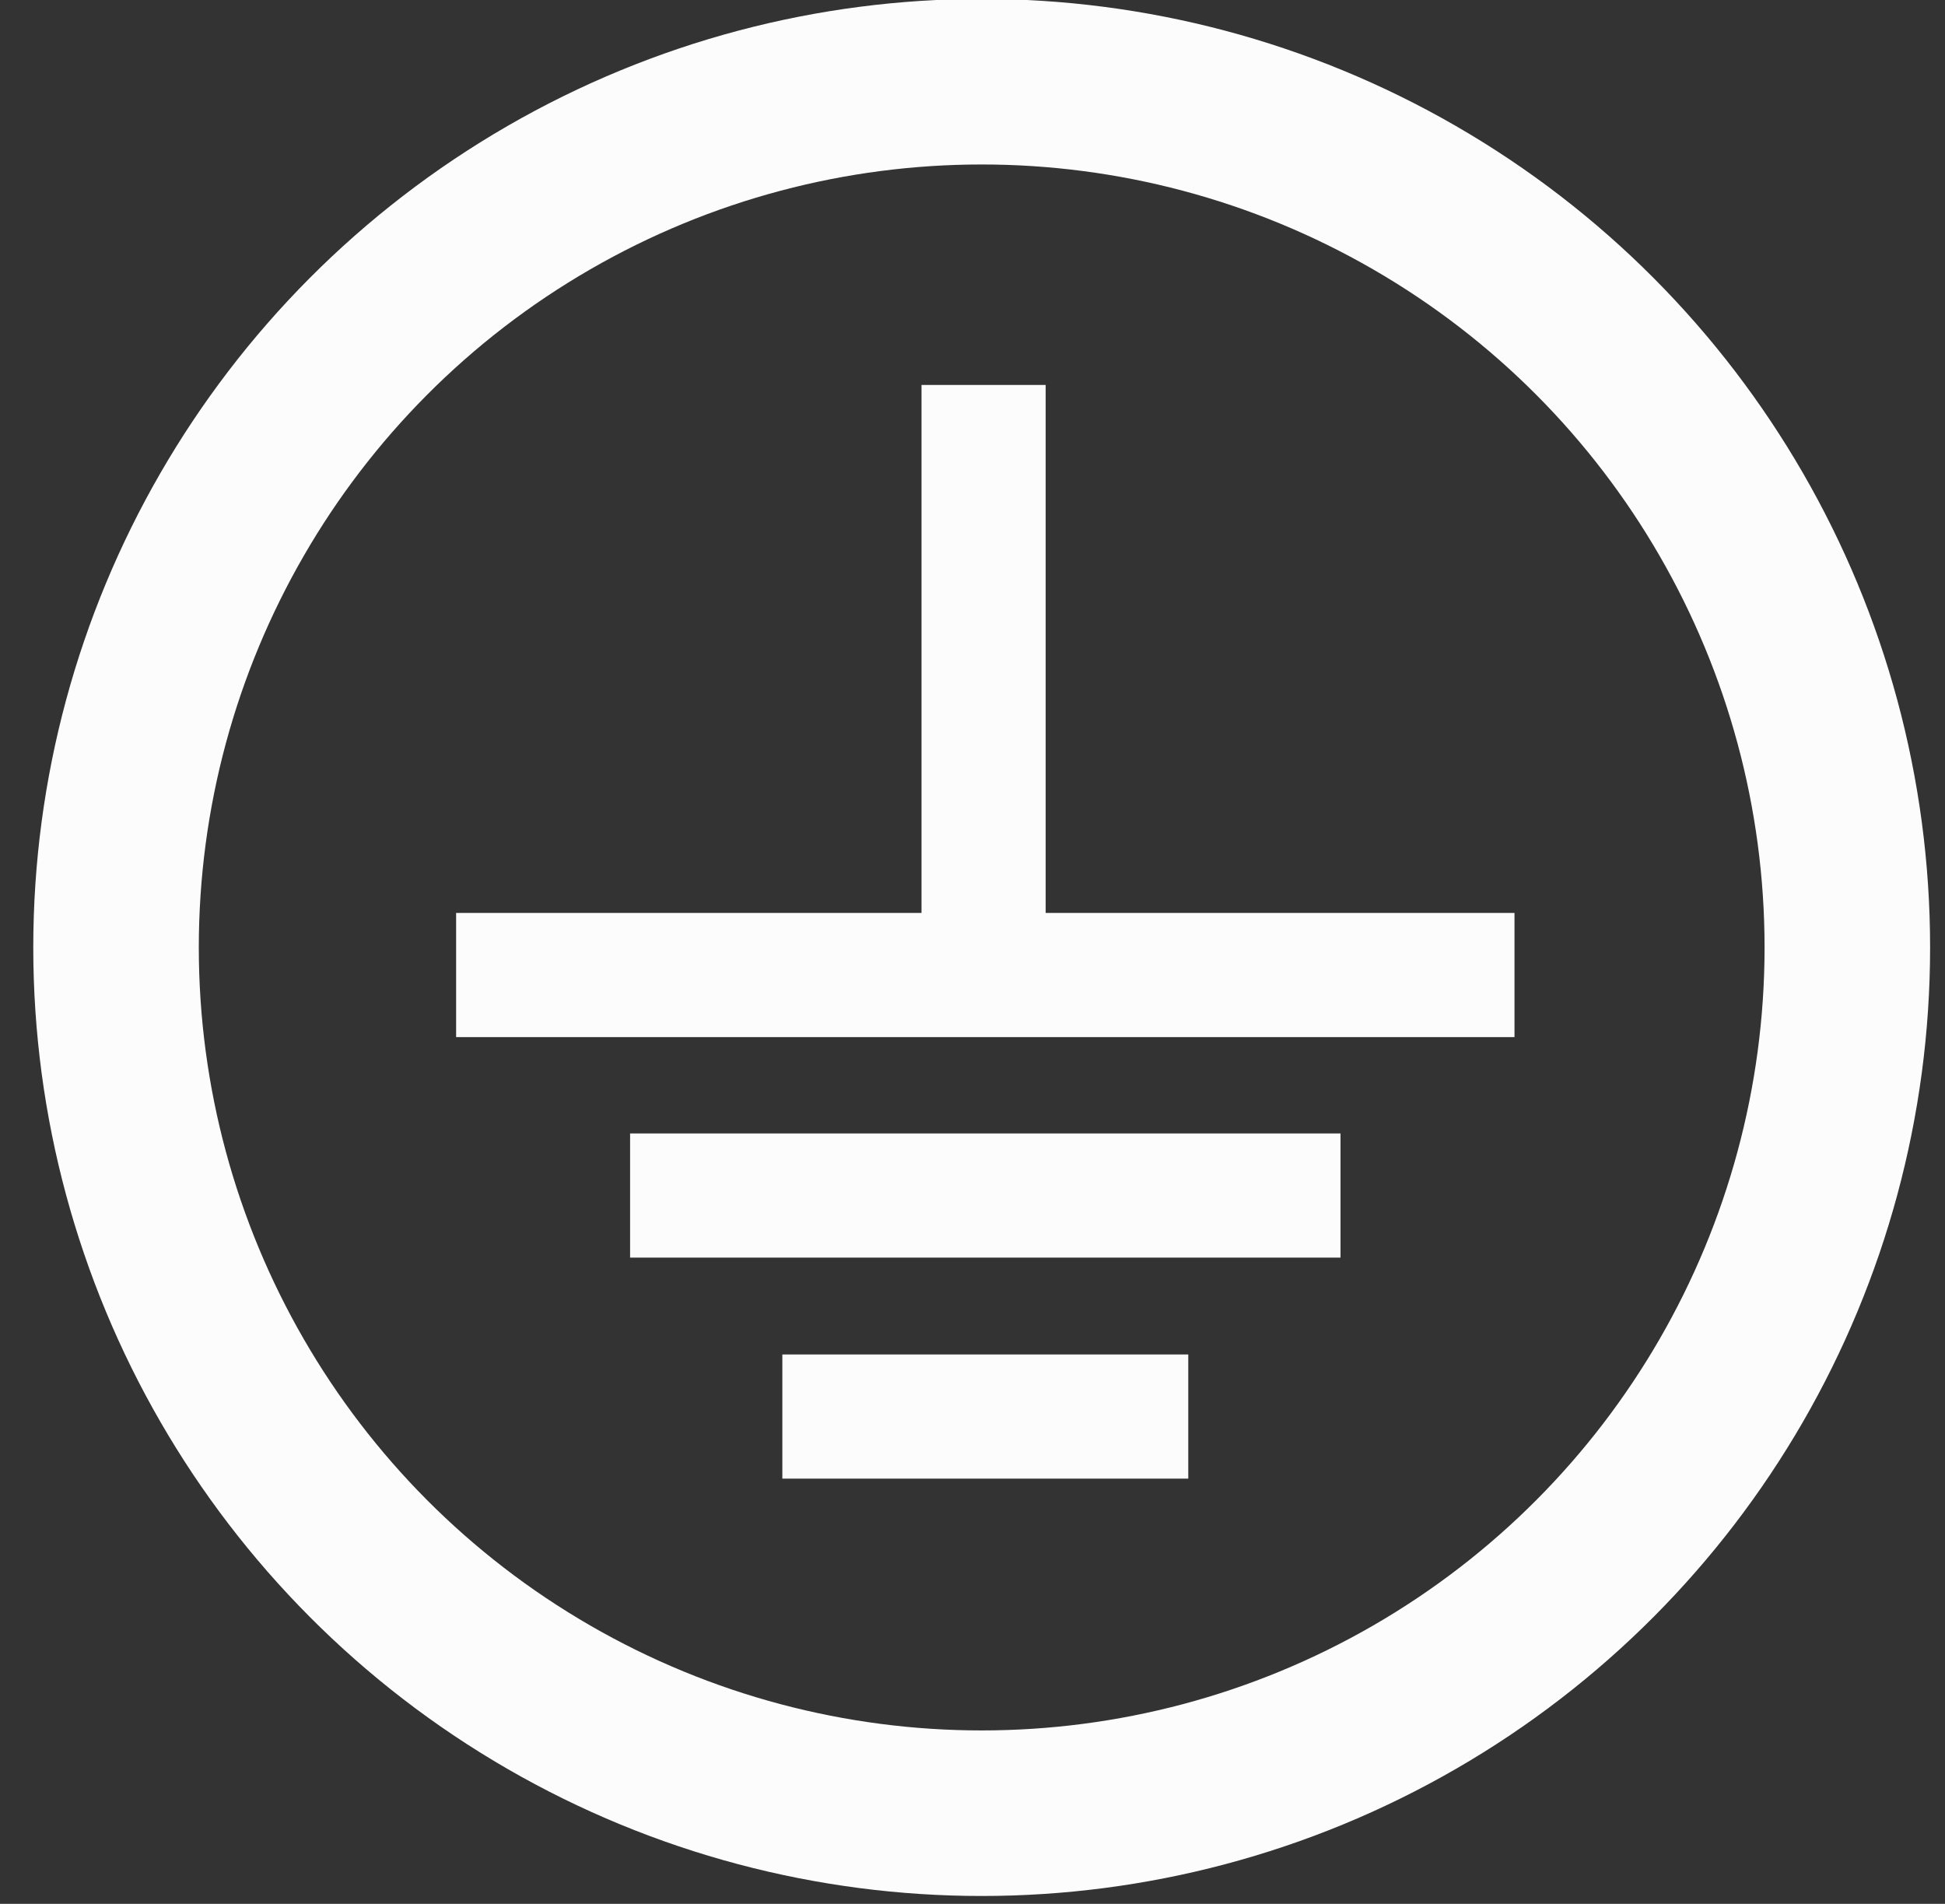
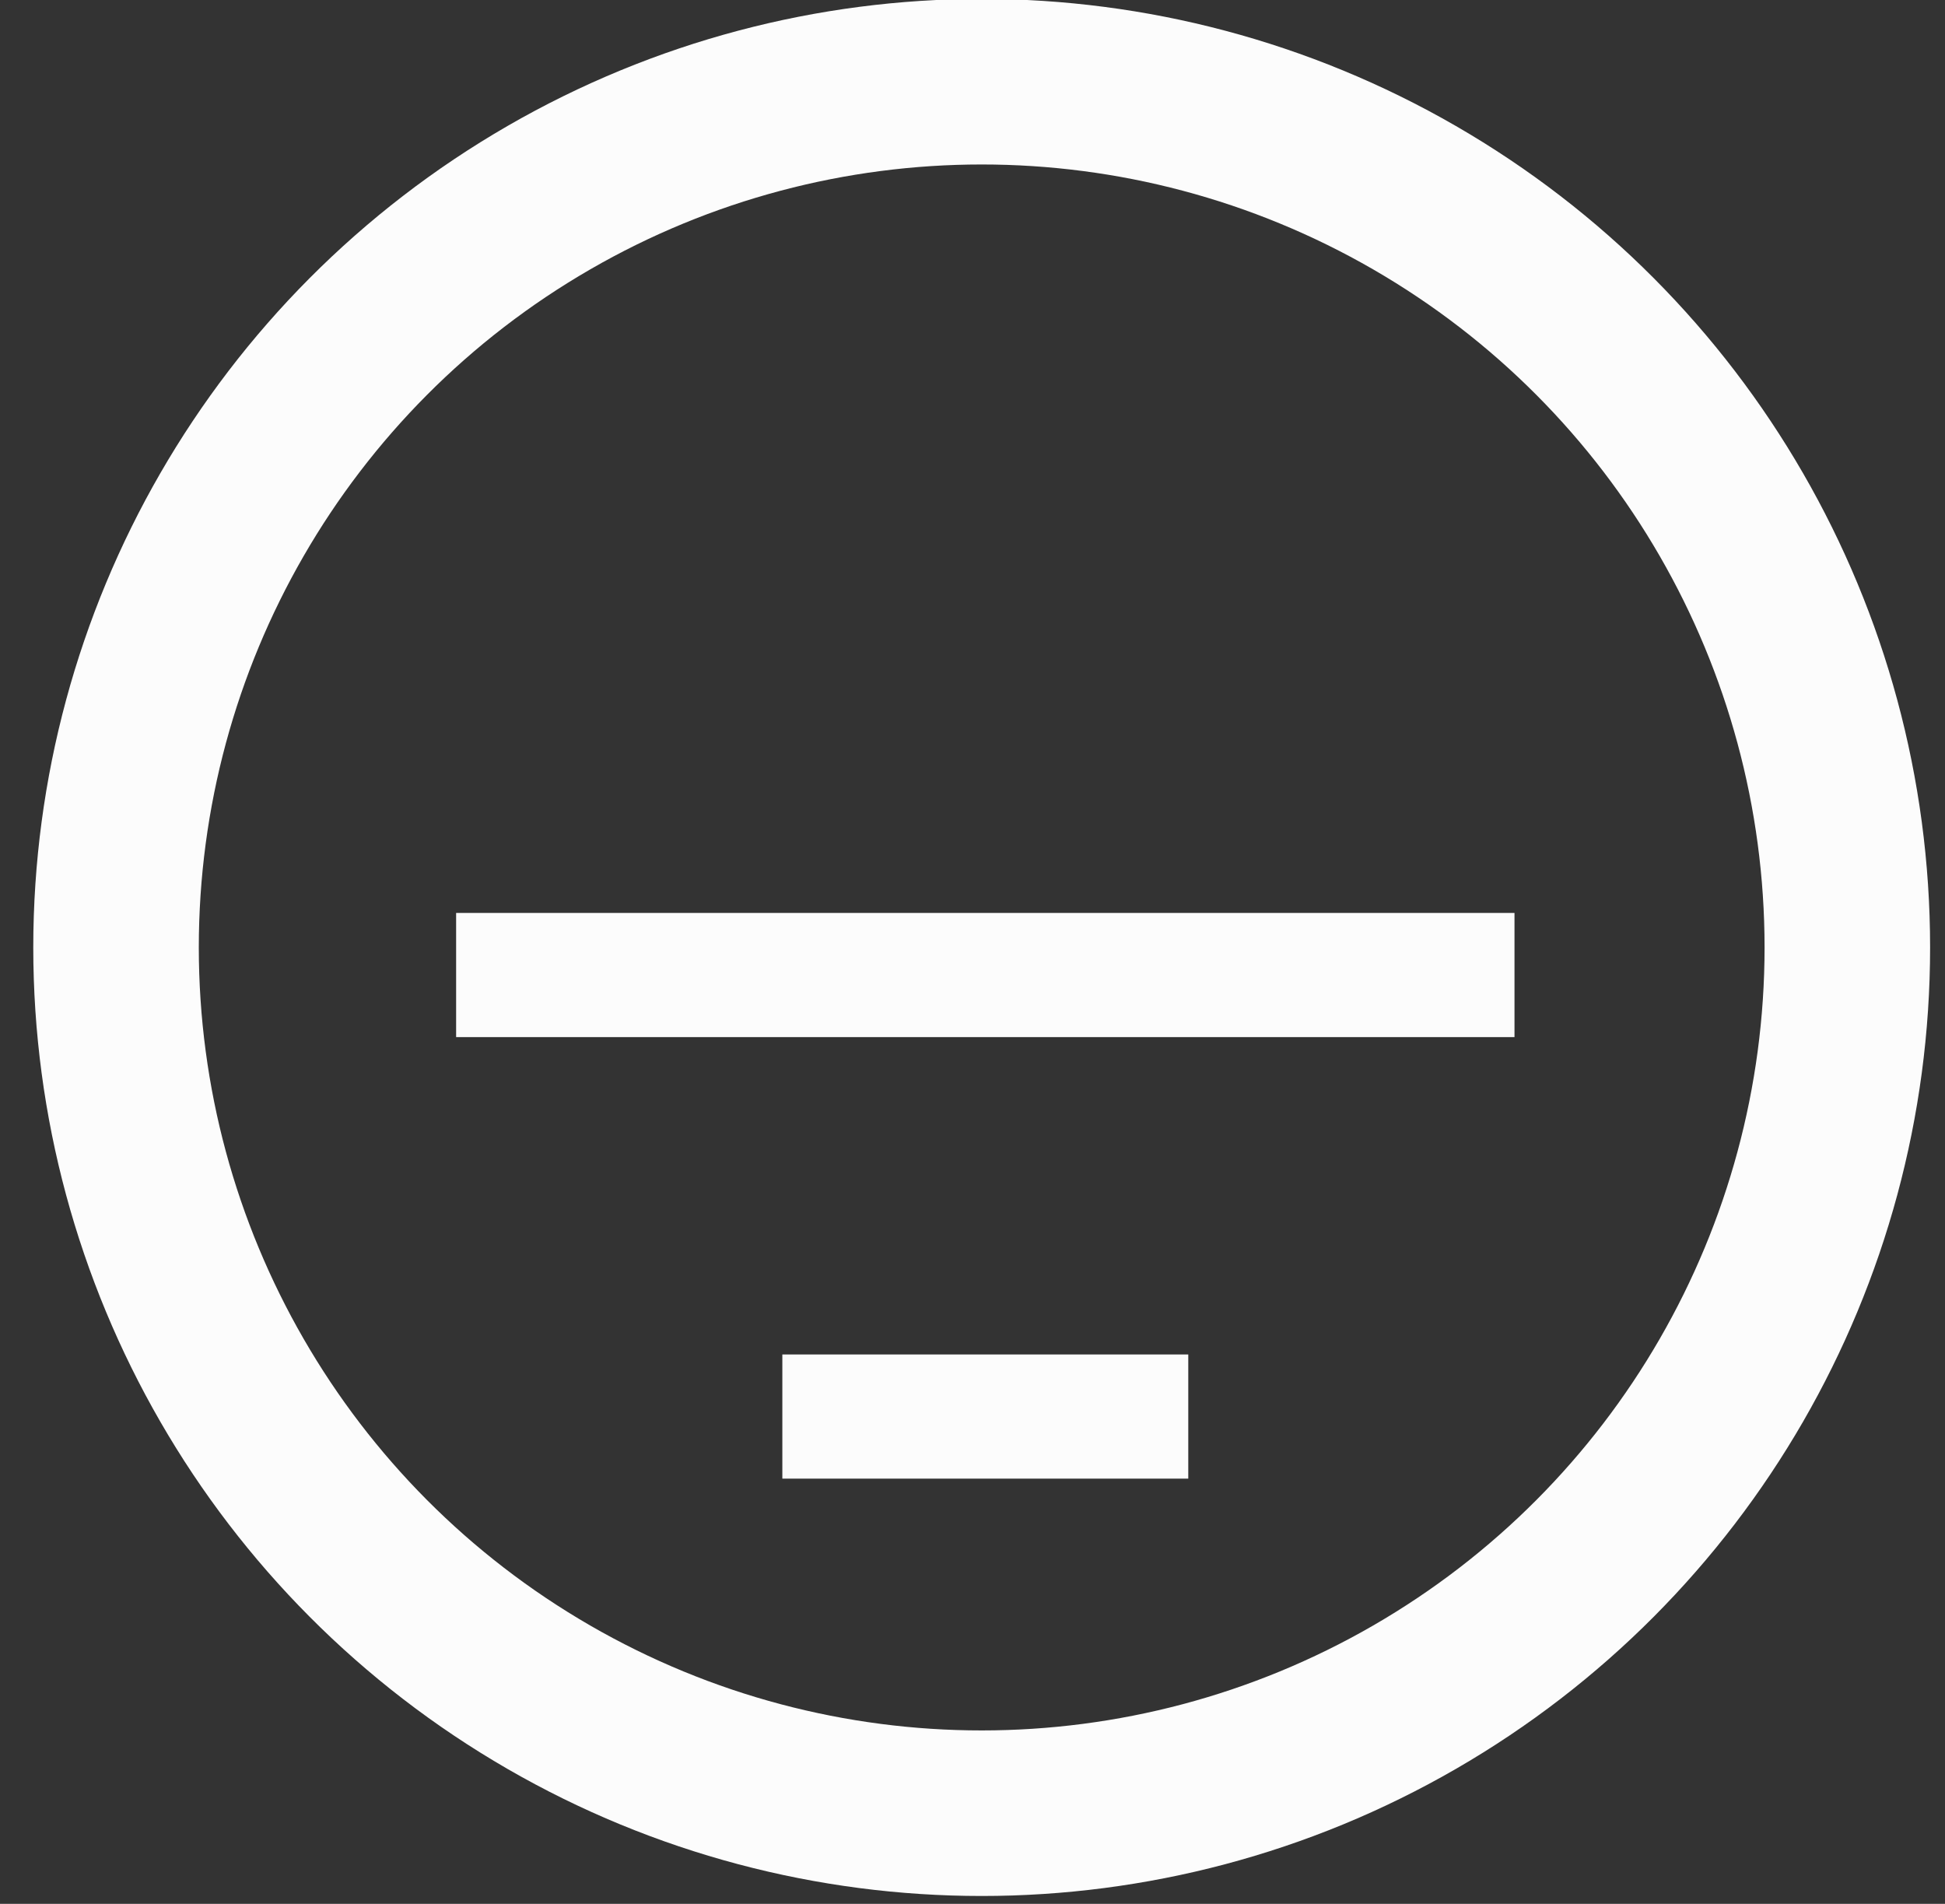
<svg xmlns="http://www.w3.org/2000/svg" width="47px" height="46px" viewBox="0 0 47 46" version="1.1">
  <rect x="0" y="0" width="47" height="46" fill="#333333" stroke="none" />
  <title>elogo@3x</title>
  <desc>Created with Sketch.</desc>
  <defs />
  <g id="Welcome" stroke="none" stroke-width="1" fill="none" fill-rule="evenodd">
    <g id="Page-4" transform="translate(-132, -356)" stroke="#FCFCFC">
      <g id="elogo" transform="translate(133.242, 356.801)">
        <g id="Group" transform="translate(3.562, 3.173)">
          <circle id="Oval" stroke-width="4" cx="18.918" cy="18.918" r="20.918" />
          <path d="M6.218,19.584 L31.793,19.584" id="Line" stroke-width="3" />
-           <path d="M10.422,24.912 L27.589,24.912" id="Line" stroke-width="3" />
          <path d="M14.101,30.252 L23.91,30.252" id="Line" stroke-width="3" />
-           <path d="M18.964,19.157 L18.964,5.327" id="Line" stroke-width="3" />
        </g>
      </g>
    </g>
  </g>
</svg>